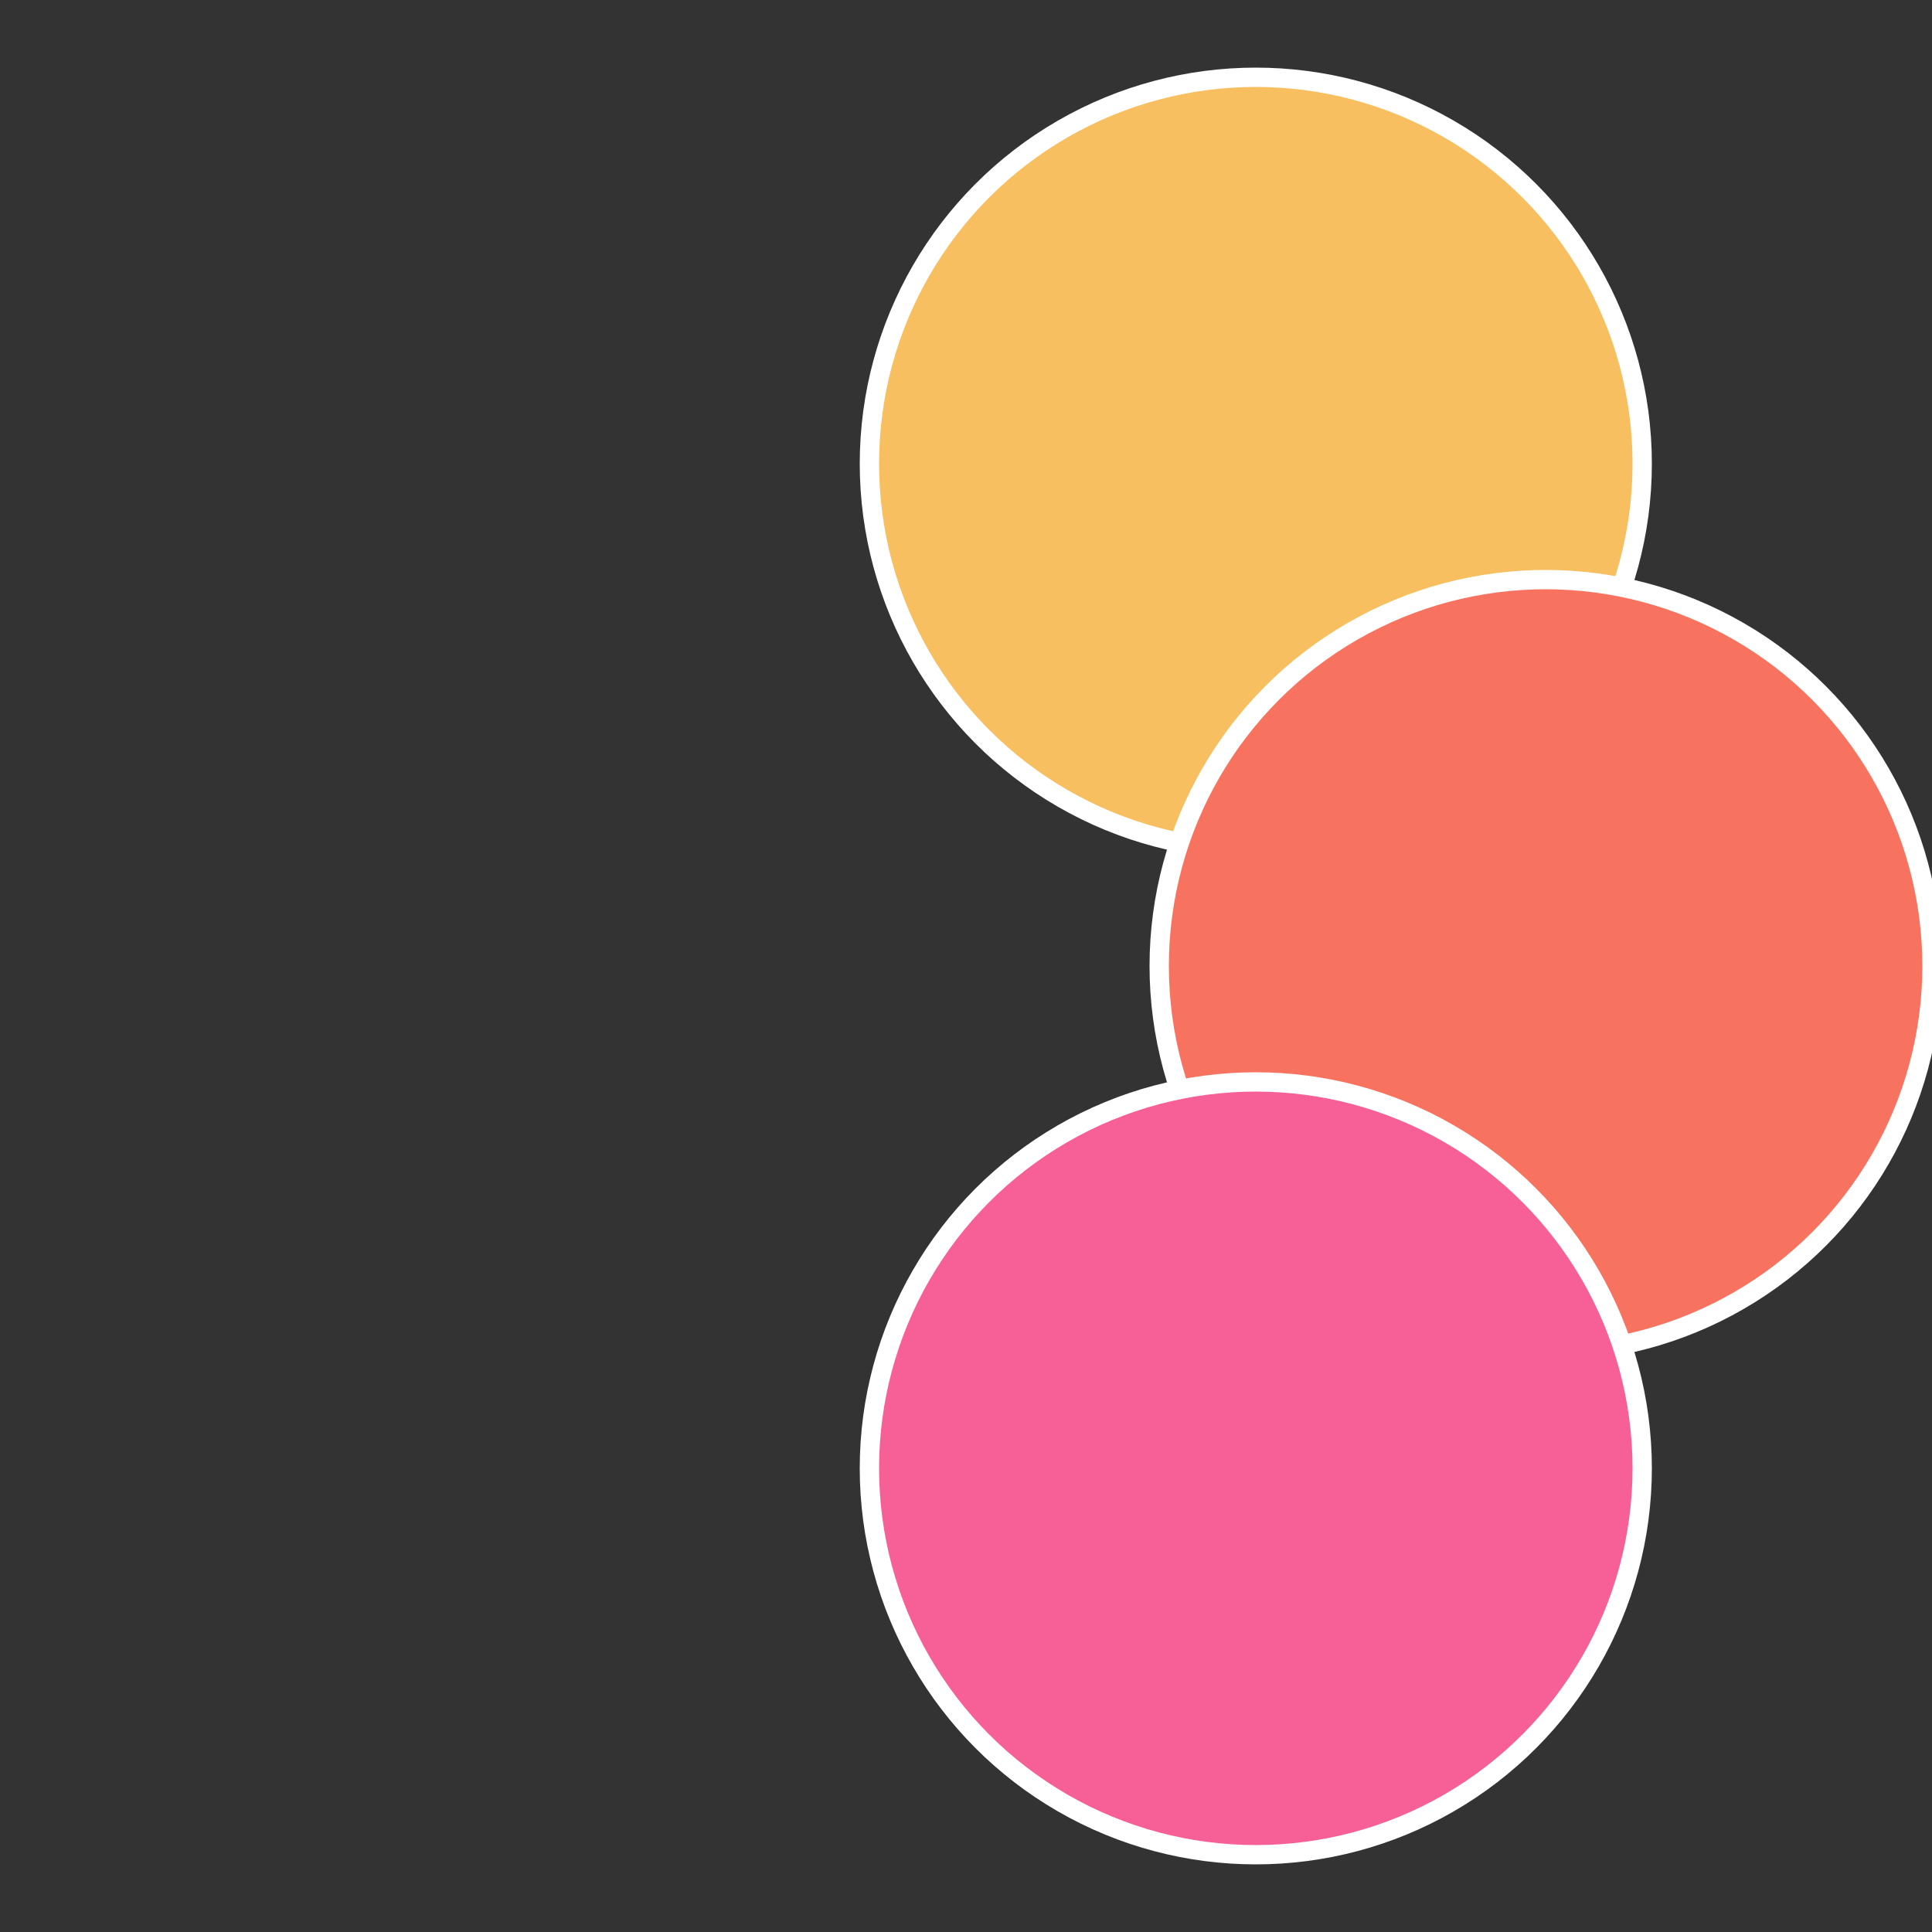
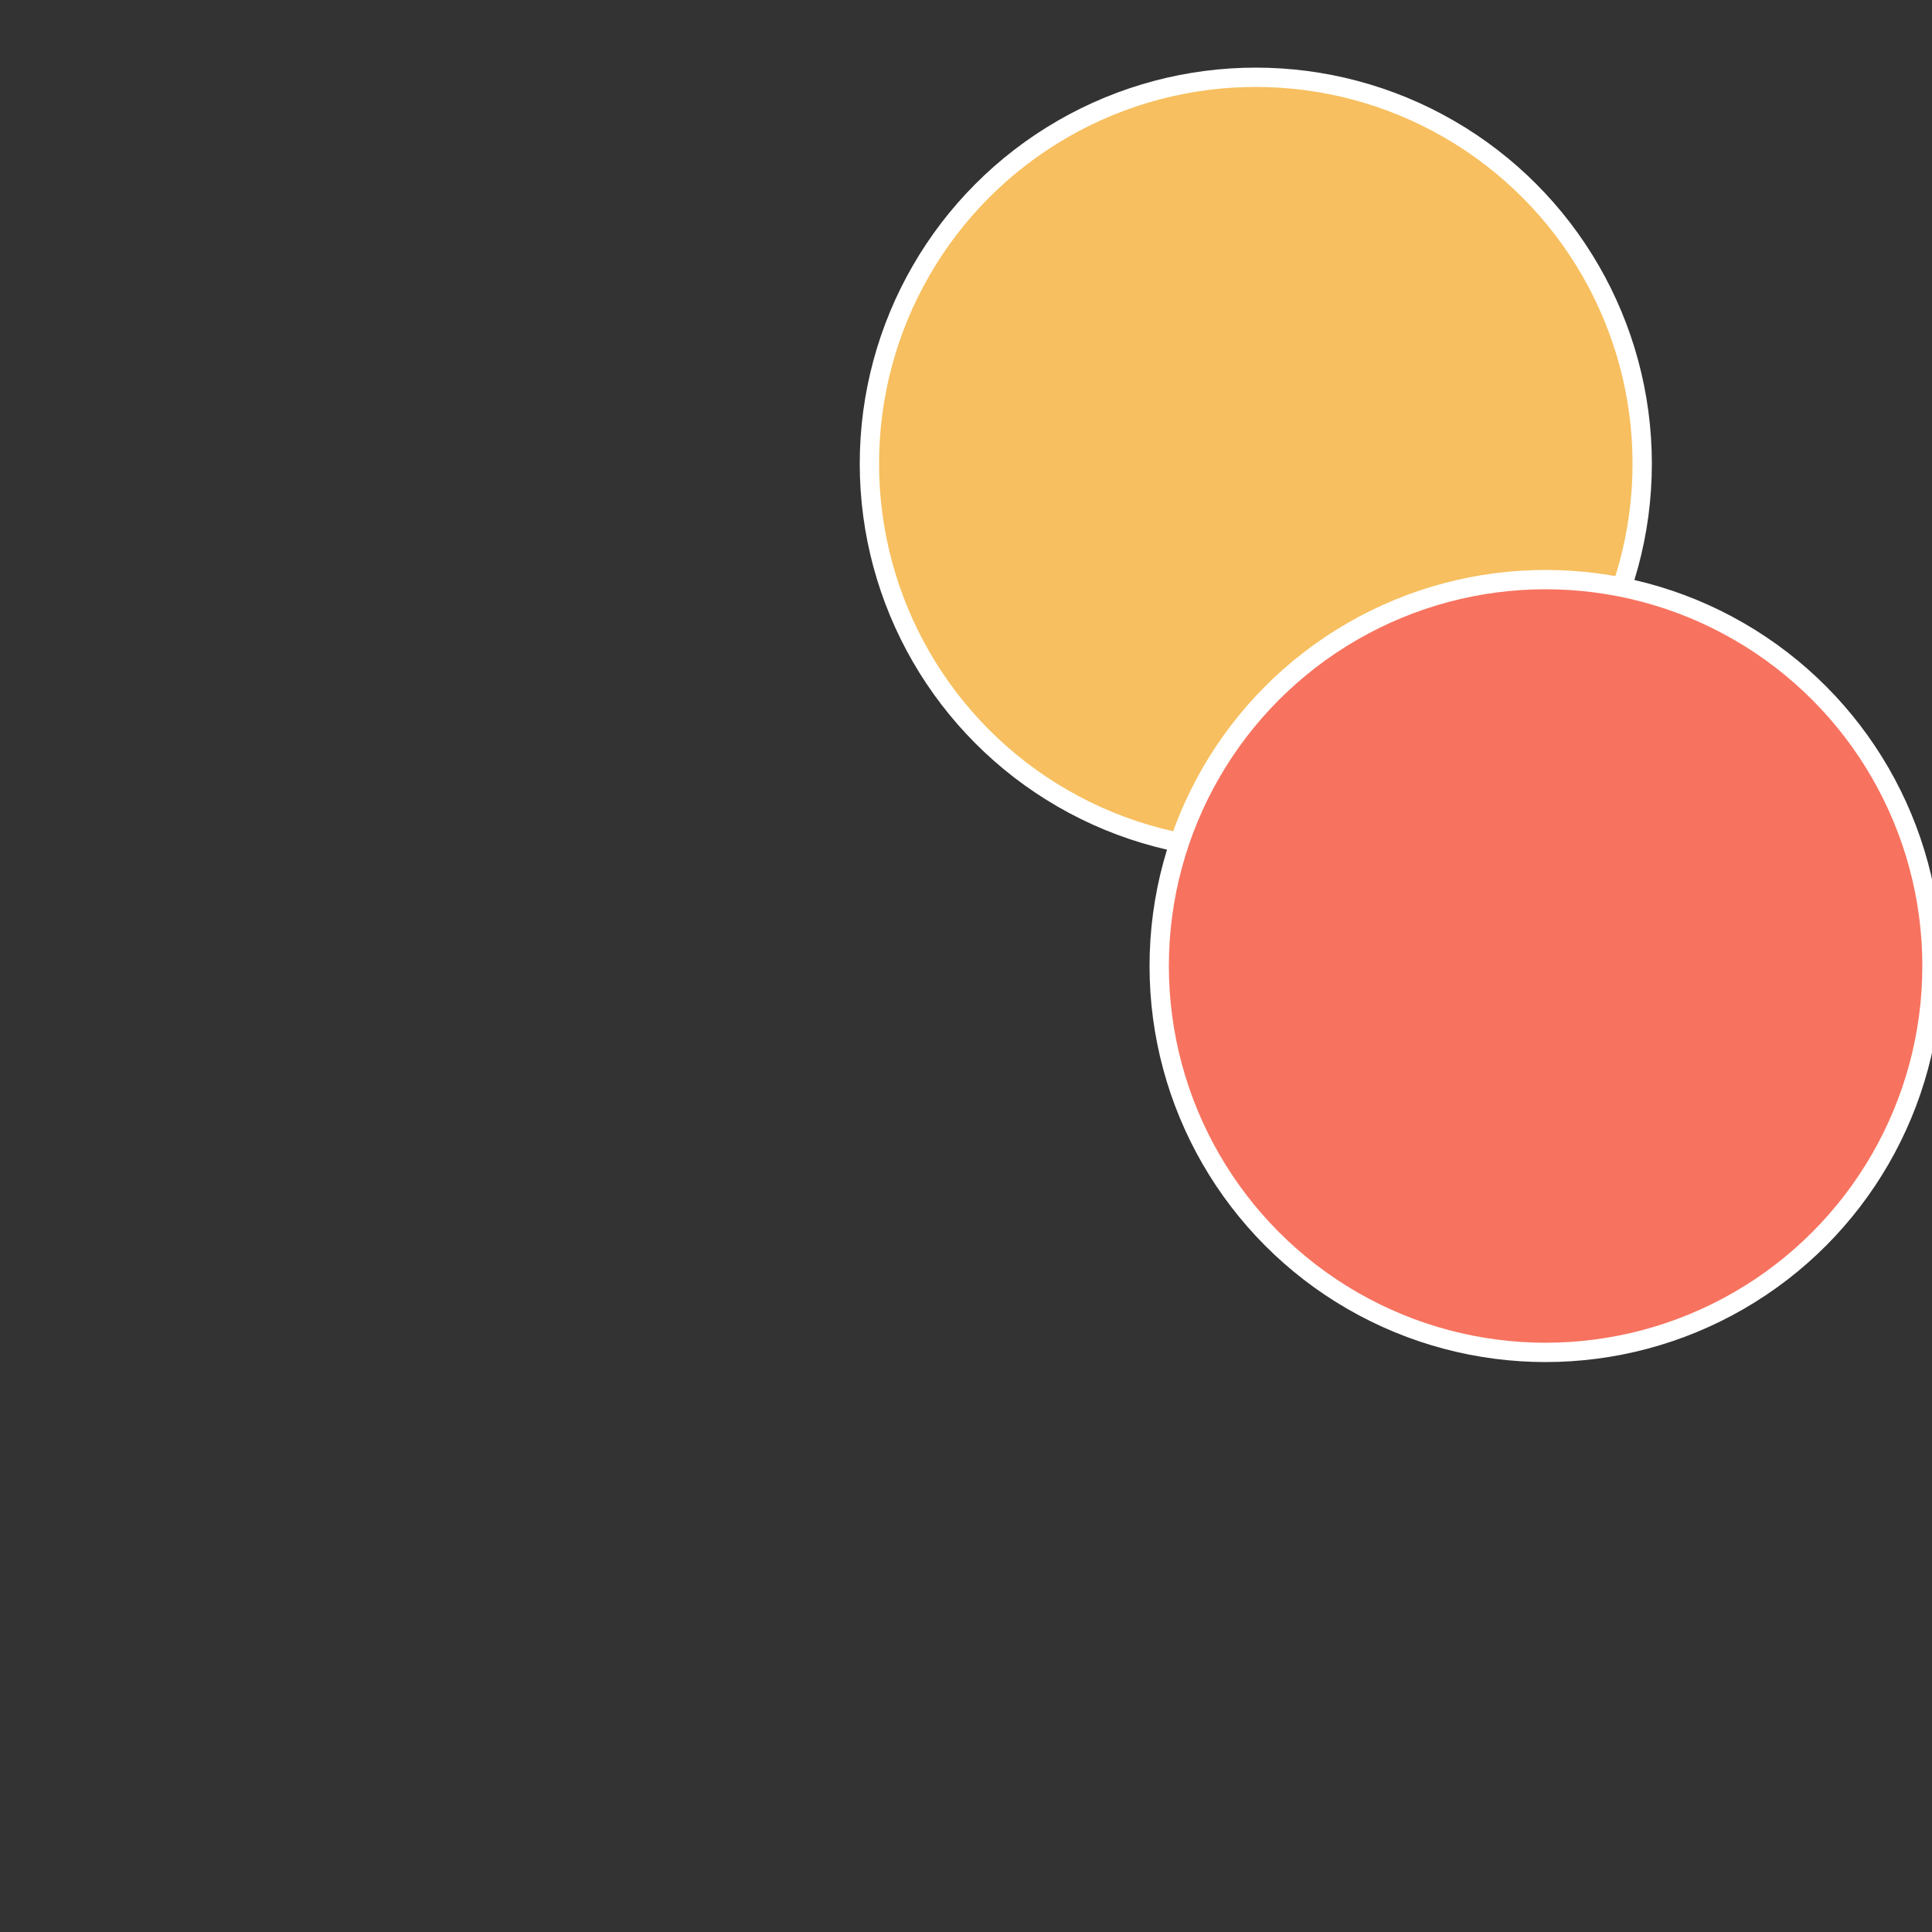
<svg xmlns="http://www.w3.org/2000/svg" width="500" height="500" viewBox="-1 -1 2 2">
  <rect x="-1" y="-1" width="2" height="2" fill="#333333" stroke="none" />
  <circle cx="0.3" cy="-0.52" r="0.4" fill="#f7bf5f" stroke="#fff" stroke-width="1%" />
  <circle cx="0.6" cy="0" r="0.4" fill="#f7735f" stroke="#fff" stroke-width="1%" />
-   <circle cx="0.3" cy="0.52" r="0.4" fill="#f75f97" stroke="#fff" stroke-width="1%" />
</svg>